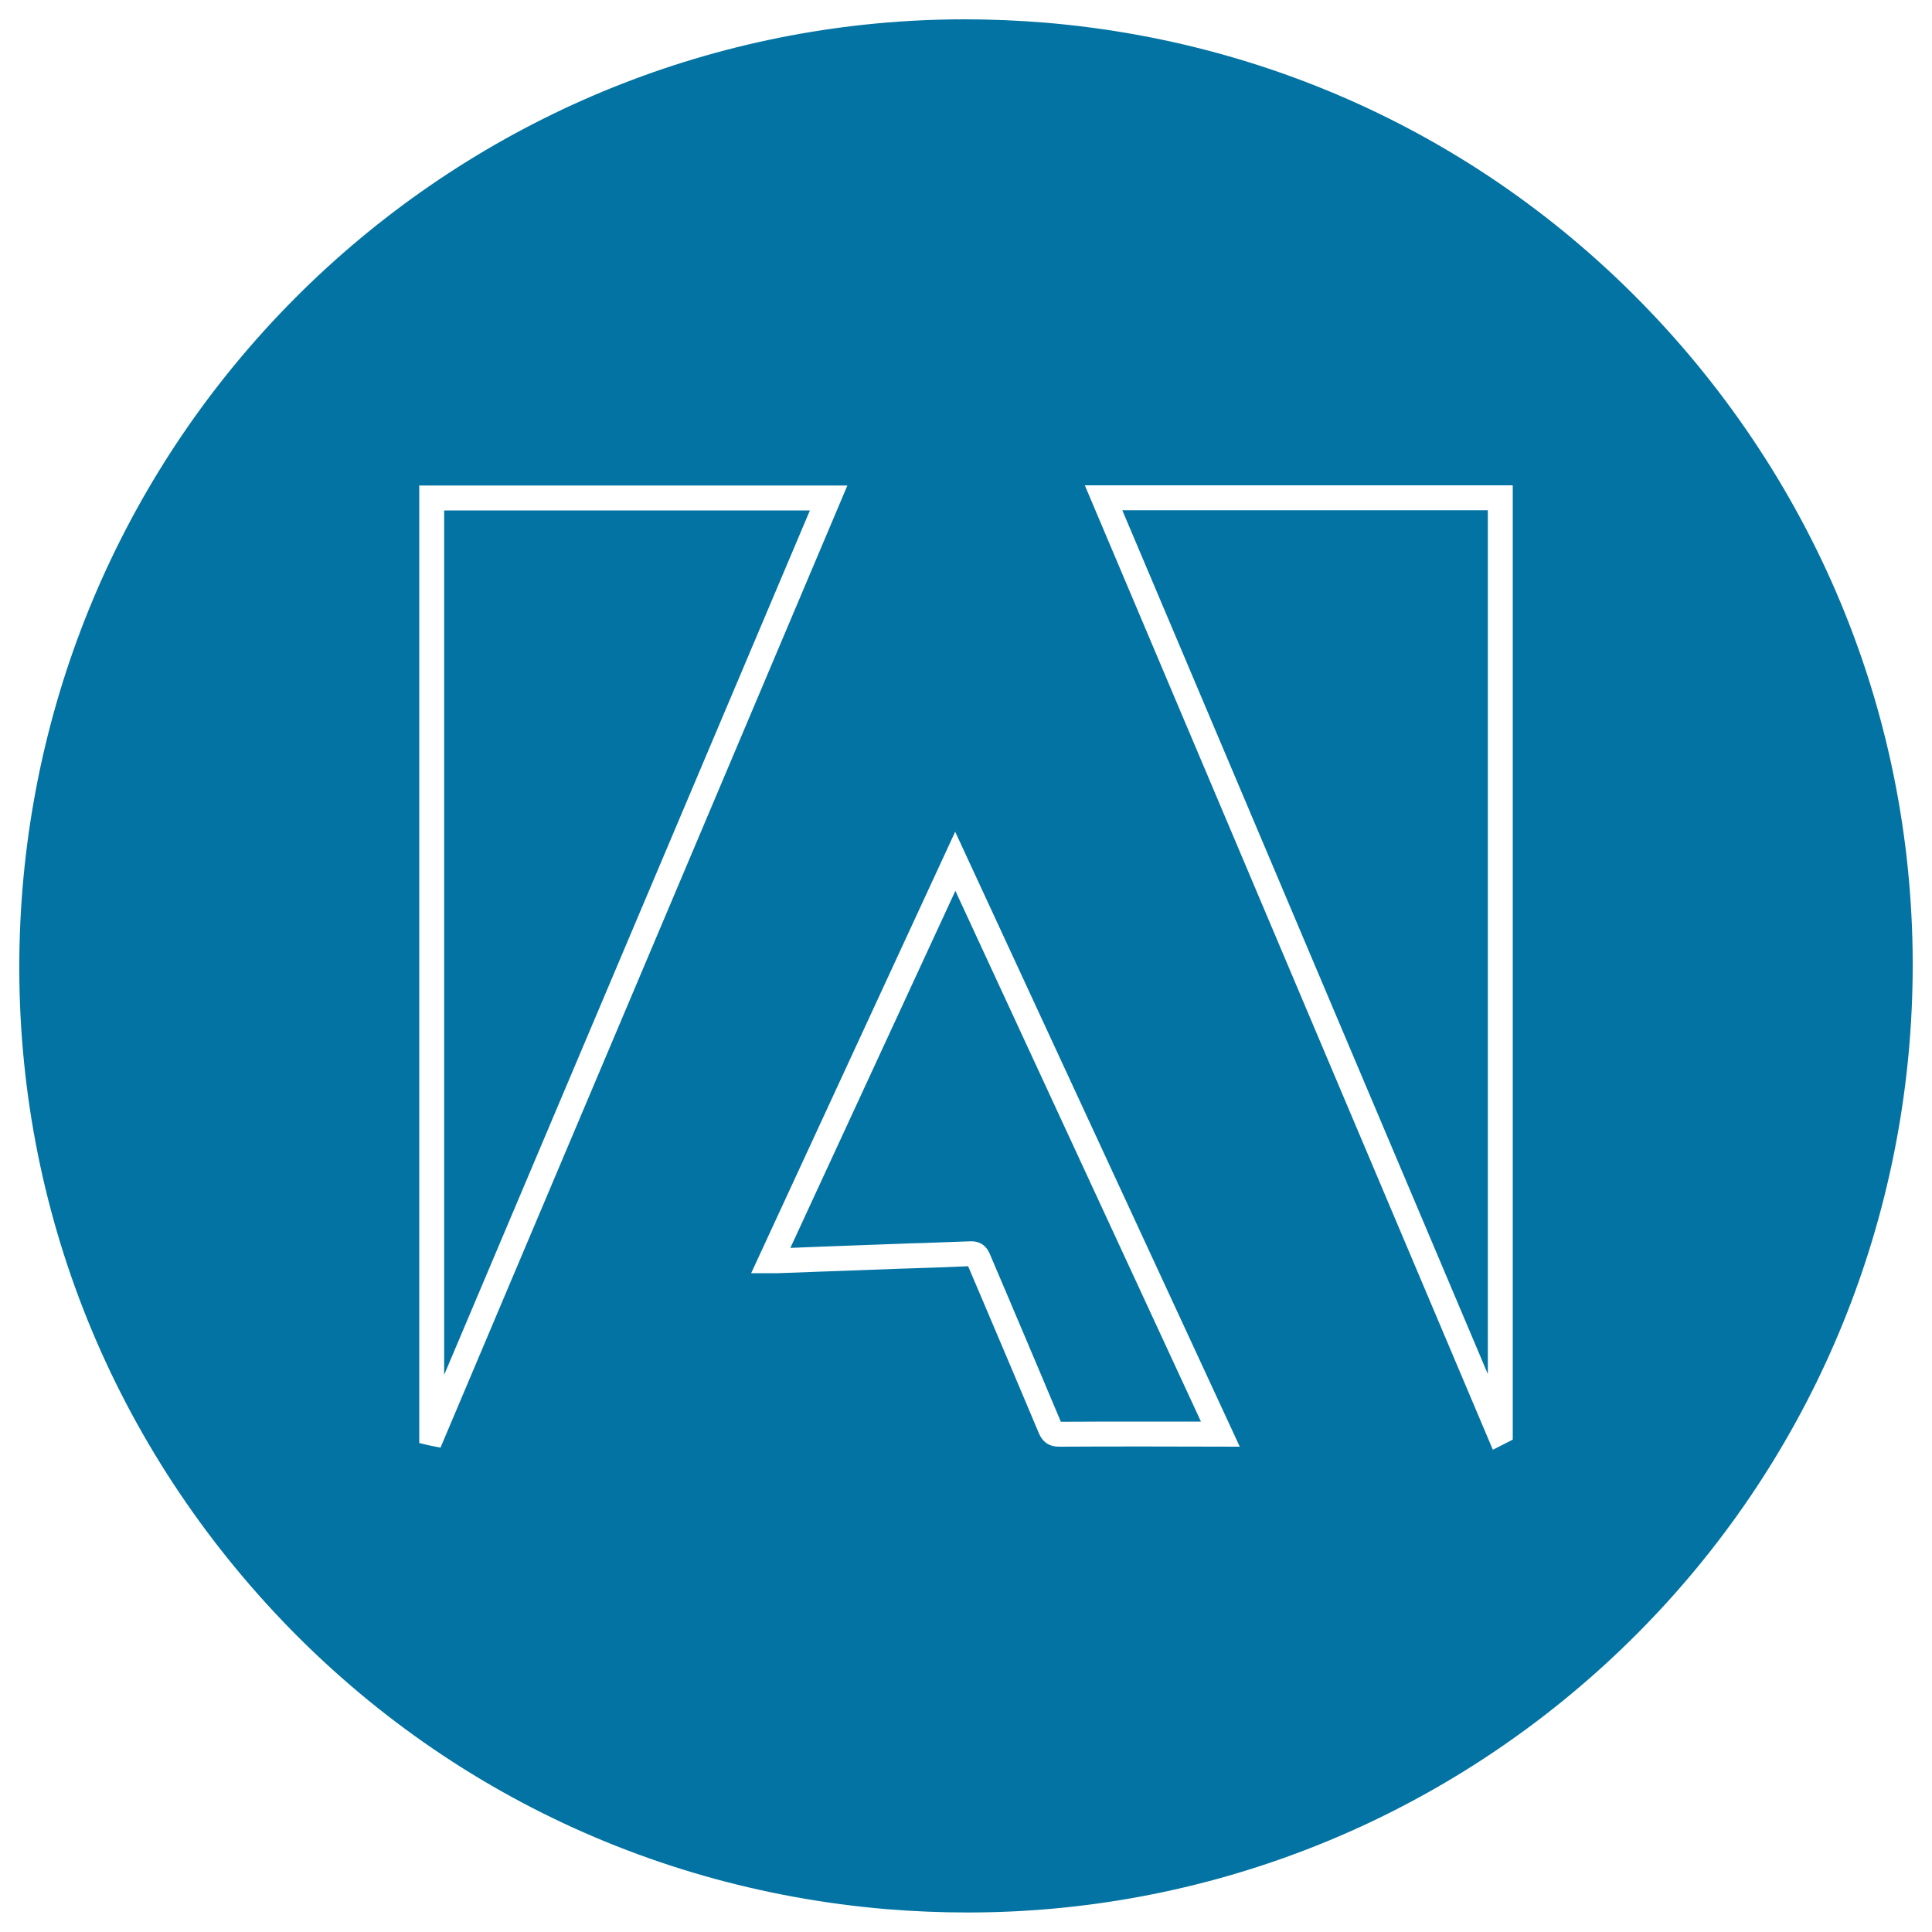
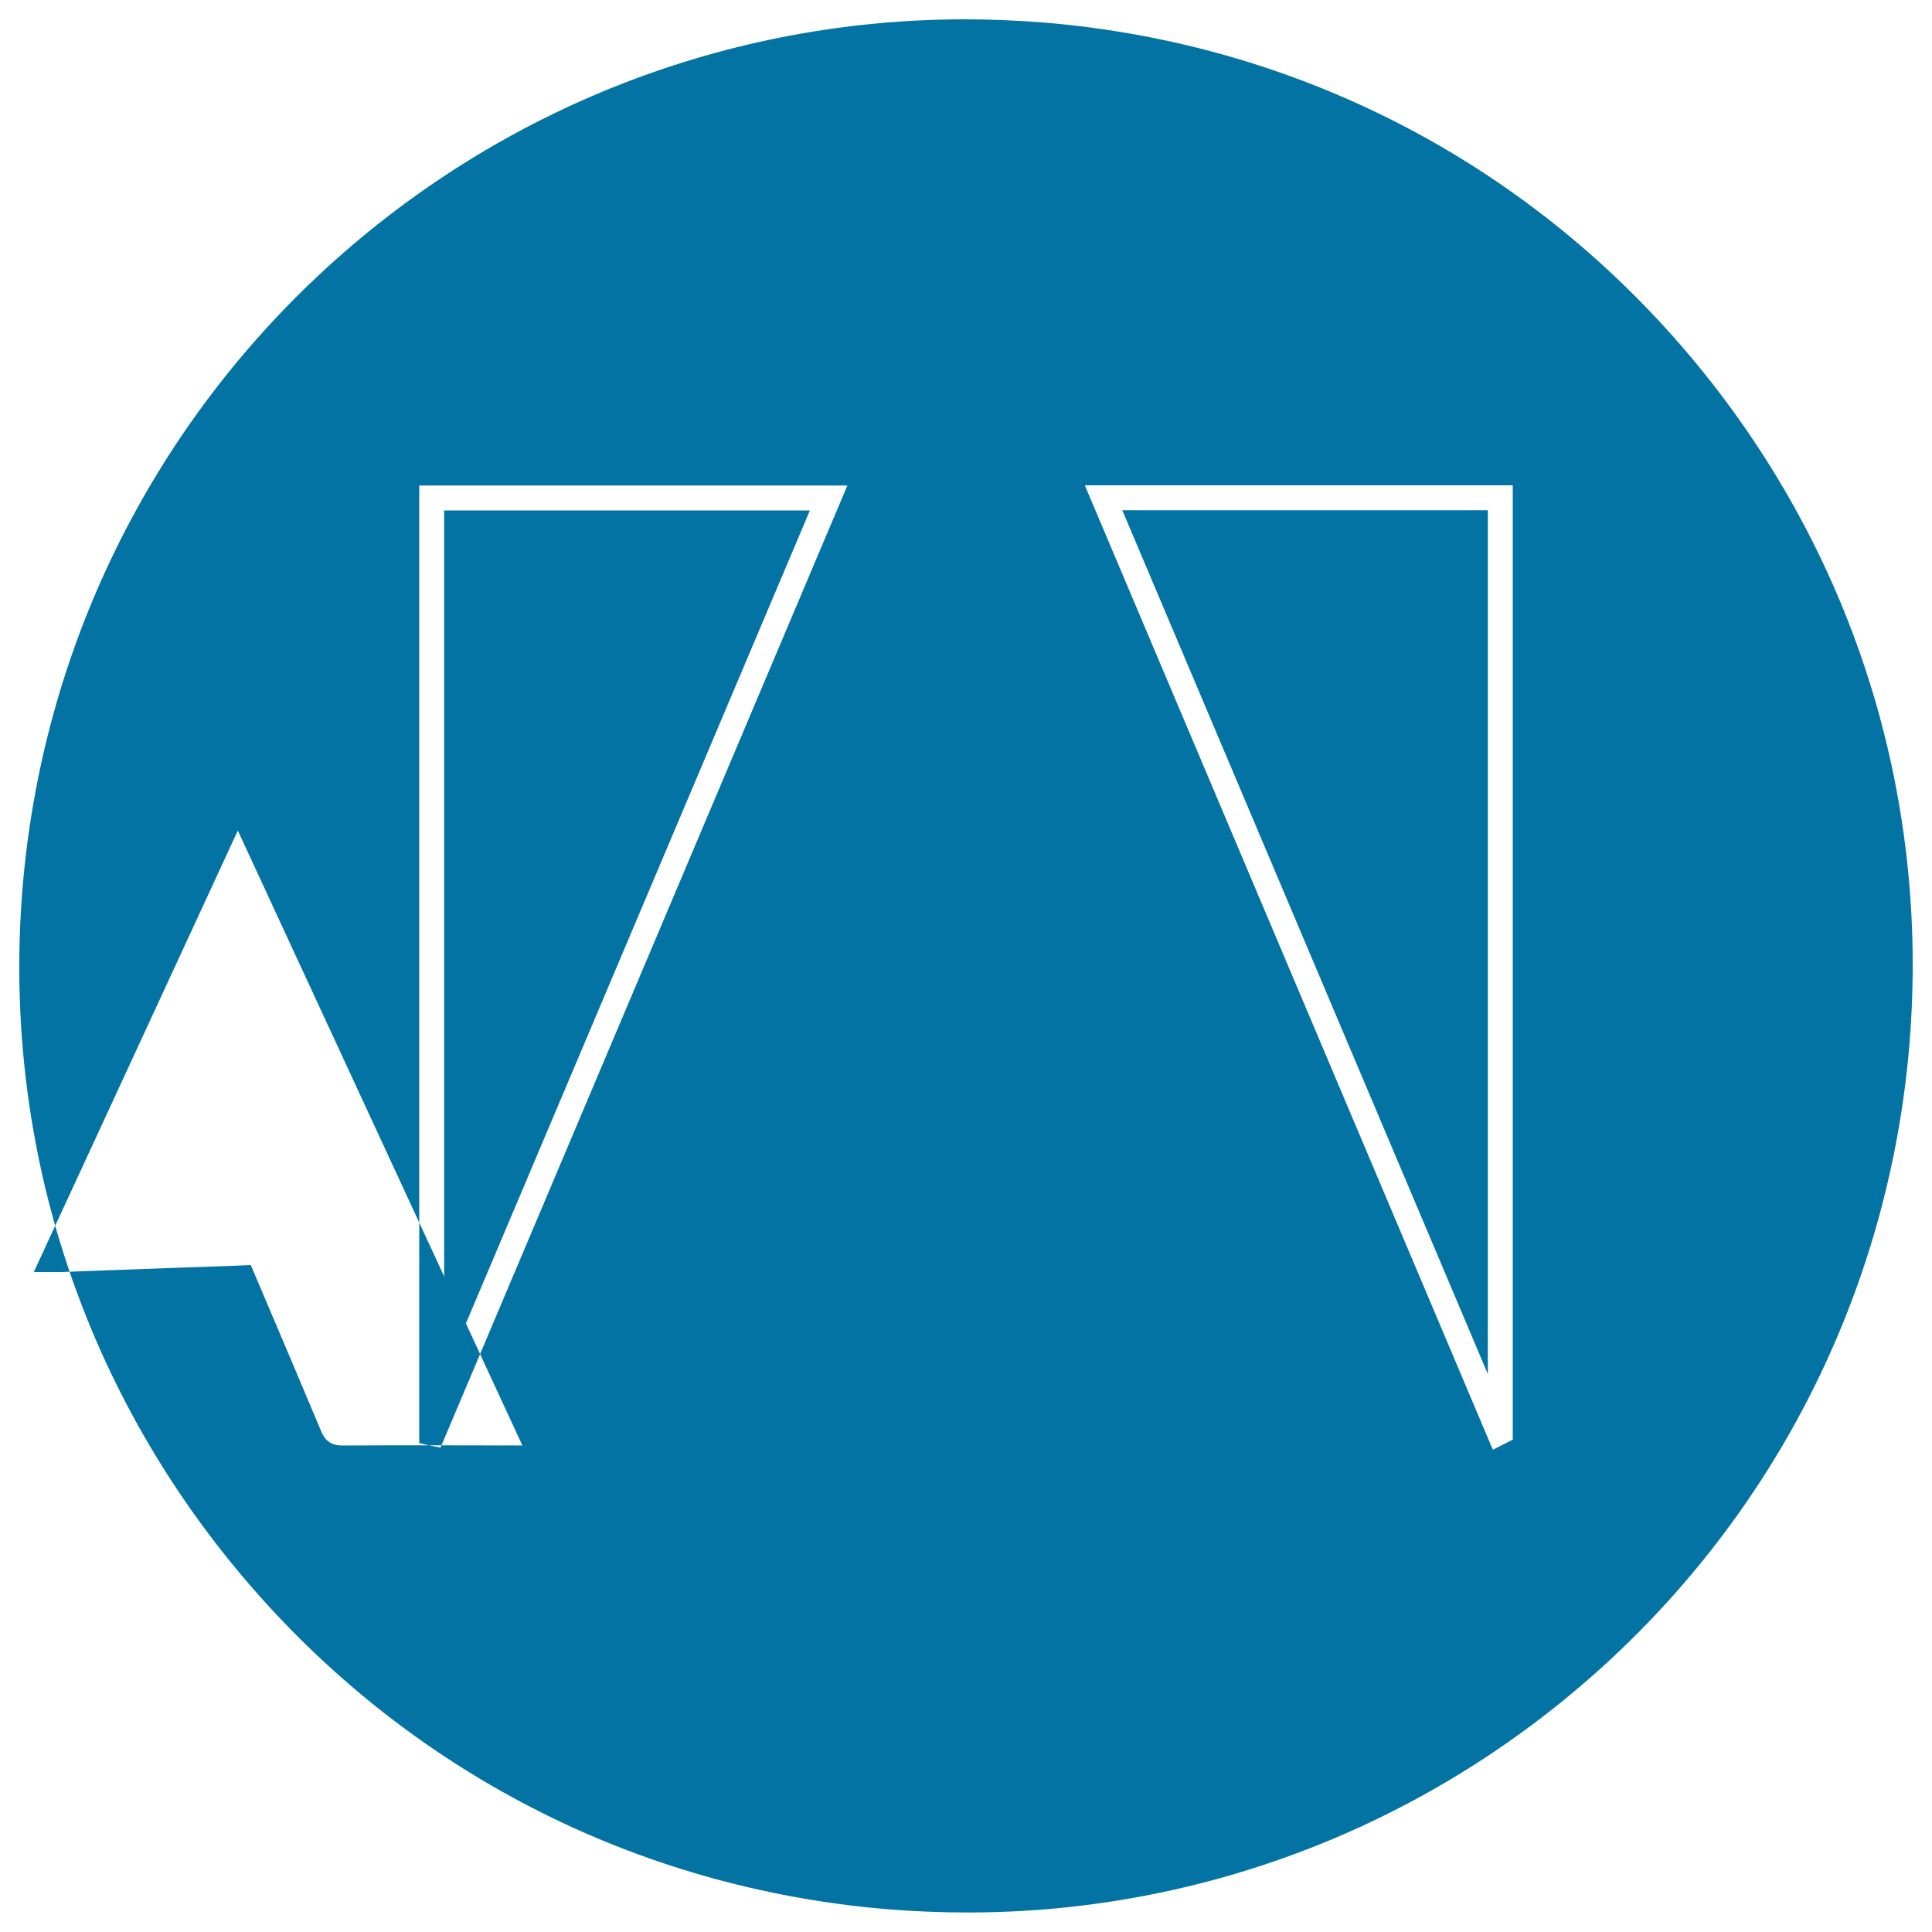
<svg xmlns="http://www.w3.org/2000/svg" viewBox="0 0 1000 1000" style="fill:#0273a2">
  <title>Adobe Logo circular SVG icon</title>
  <g>
    <g>
      <g>
        <polygon points="548.2,742.4 548.2,736 548.2,736 " />
        <polygon points="229.9,264.2 229.9,711.6 419.2,264.2 " />
-         <path d="M429.5,645.1c11.8-0.4,23.6-0.9,35.4-1.3c4.1-0.2,8.2-0.3,12.3-0.4c8.2-0.3,16.7-0.6,25-0.9c0.2,0,0.4,0,0.6,0c6.8,0,9,5.2,9.8,7.2l8.3,19.5c9.4,22.2,18.9,44.5,28.2,66.7c14.7-0.1,29.4-0.1,44.1-0.1l28.4,0L494.5,461.1l-85.4,184.8L429.5,645.1z" />
-         <path d="M874.1,183.5C789.5,83.6,671.2,22.6,540.7,11.7C527,10.6,513.1,10,499.5,10C377,10,259.7,55.7,169,138.7C77.9,222.2,22,336,11.7,459.3C0.9,589.7,41.4,716.5,125.9,816.4c84.5,99.9,202.9,160.9,333.3,171.8c13.7,1.1,27.6,1.7,41.3,1.7C623,990,740.3,944.3,831,861.3c91.2-83.5,147-197.3,157.3-320.6C999.1,410.3,958.6,283.5,874.1,183.5z M222,748.1l-5-1.2V251.3h221.6L228,749.3L222,748.1z M593.3,748.7c-15,0-30,0-45,0.1h-0.1c-5.1,0-8.5-2.3-10.5-7c-9.5-22.5-19-45.1-28.6-67.6l-8-18.8c-7.8,0.4-15.8,0.6-23.5,0.9c-4.1,0.1-8.2,0.3-12.3,0.4c-11.8,0.4-23.6,0.9-35.4,1.3l-27,1c-0.5,0-0.9,0-1.4,0l-12.7,0l105.6-228.5l147.3,318.3L593.3,748.7z M782.9,745.2l-4.1,2.1l-6.1,3.1L561.5,251.2h221.5V745.2L782.9,745.2z" />
+         <path d="M874.1,183.5C789.5,83.6,671.2,22.6,540.7,11.7C527,10.6,513.1,10,499.5,10C377,10,259.7,55.7,169,138.7C77.9,222.2,22,336,11.7,459.3C0.9,589.7,41.4,716.5,125.9,816.4c84.5,99.9,202.9,160.9,333.3,171.8c13.7,1.1,27.6,1.7,41.3,1.7C623,990,740.3,944.3,831,861.3c91.2-83.5,147-197.3,157.3-320.6C999.1,410.3,958.6,283.5,874.1,183.5z M222,748.1l-5-1.2V251.3h221.6L228,749.3L222,748.1z c-15,0-30,0-45,0.1h-0.1c-5.1,0-8.5-2.3-10.5-7c-9.5-22.5-19-45.1-28.6-67.6l-8-18.8c-7.8,0.4-15.8,0.6-23.5,0.9c-4.1,0.1-8.2,0.3-12.3,0.4c-11.8,0.4-23.6,0.9-35.4,1.3l-27,1c-0.5,0-0.9,0-1.4,0l-12.7,0l105.6-228.5l147.3,318.3L593.3,748.7z M782.9,745.2l-4.1,2.1l-6.1,3.1L561.5,251.2h221.5V745.2L782.9,745.2z" />
        <polygon points="770.1,711.2 770.1,264.1 580.9,264.1 " />
      </g>
    </g>
  </g>
</svg>